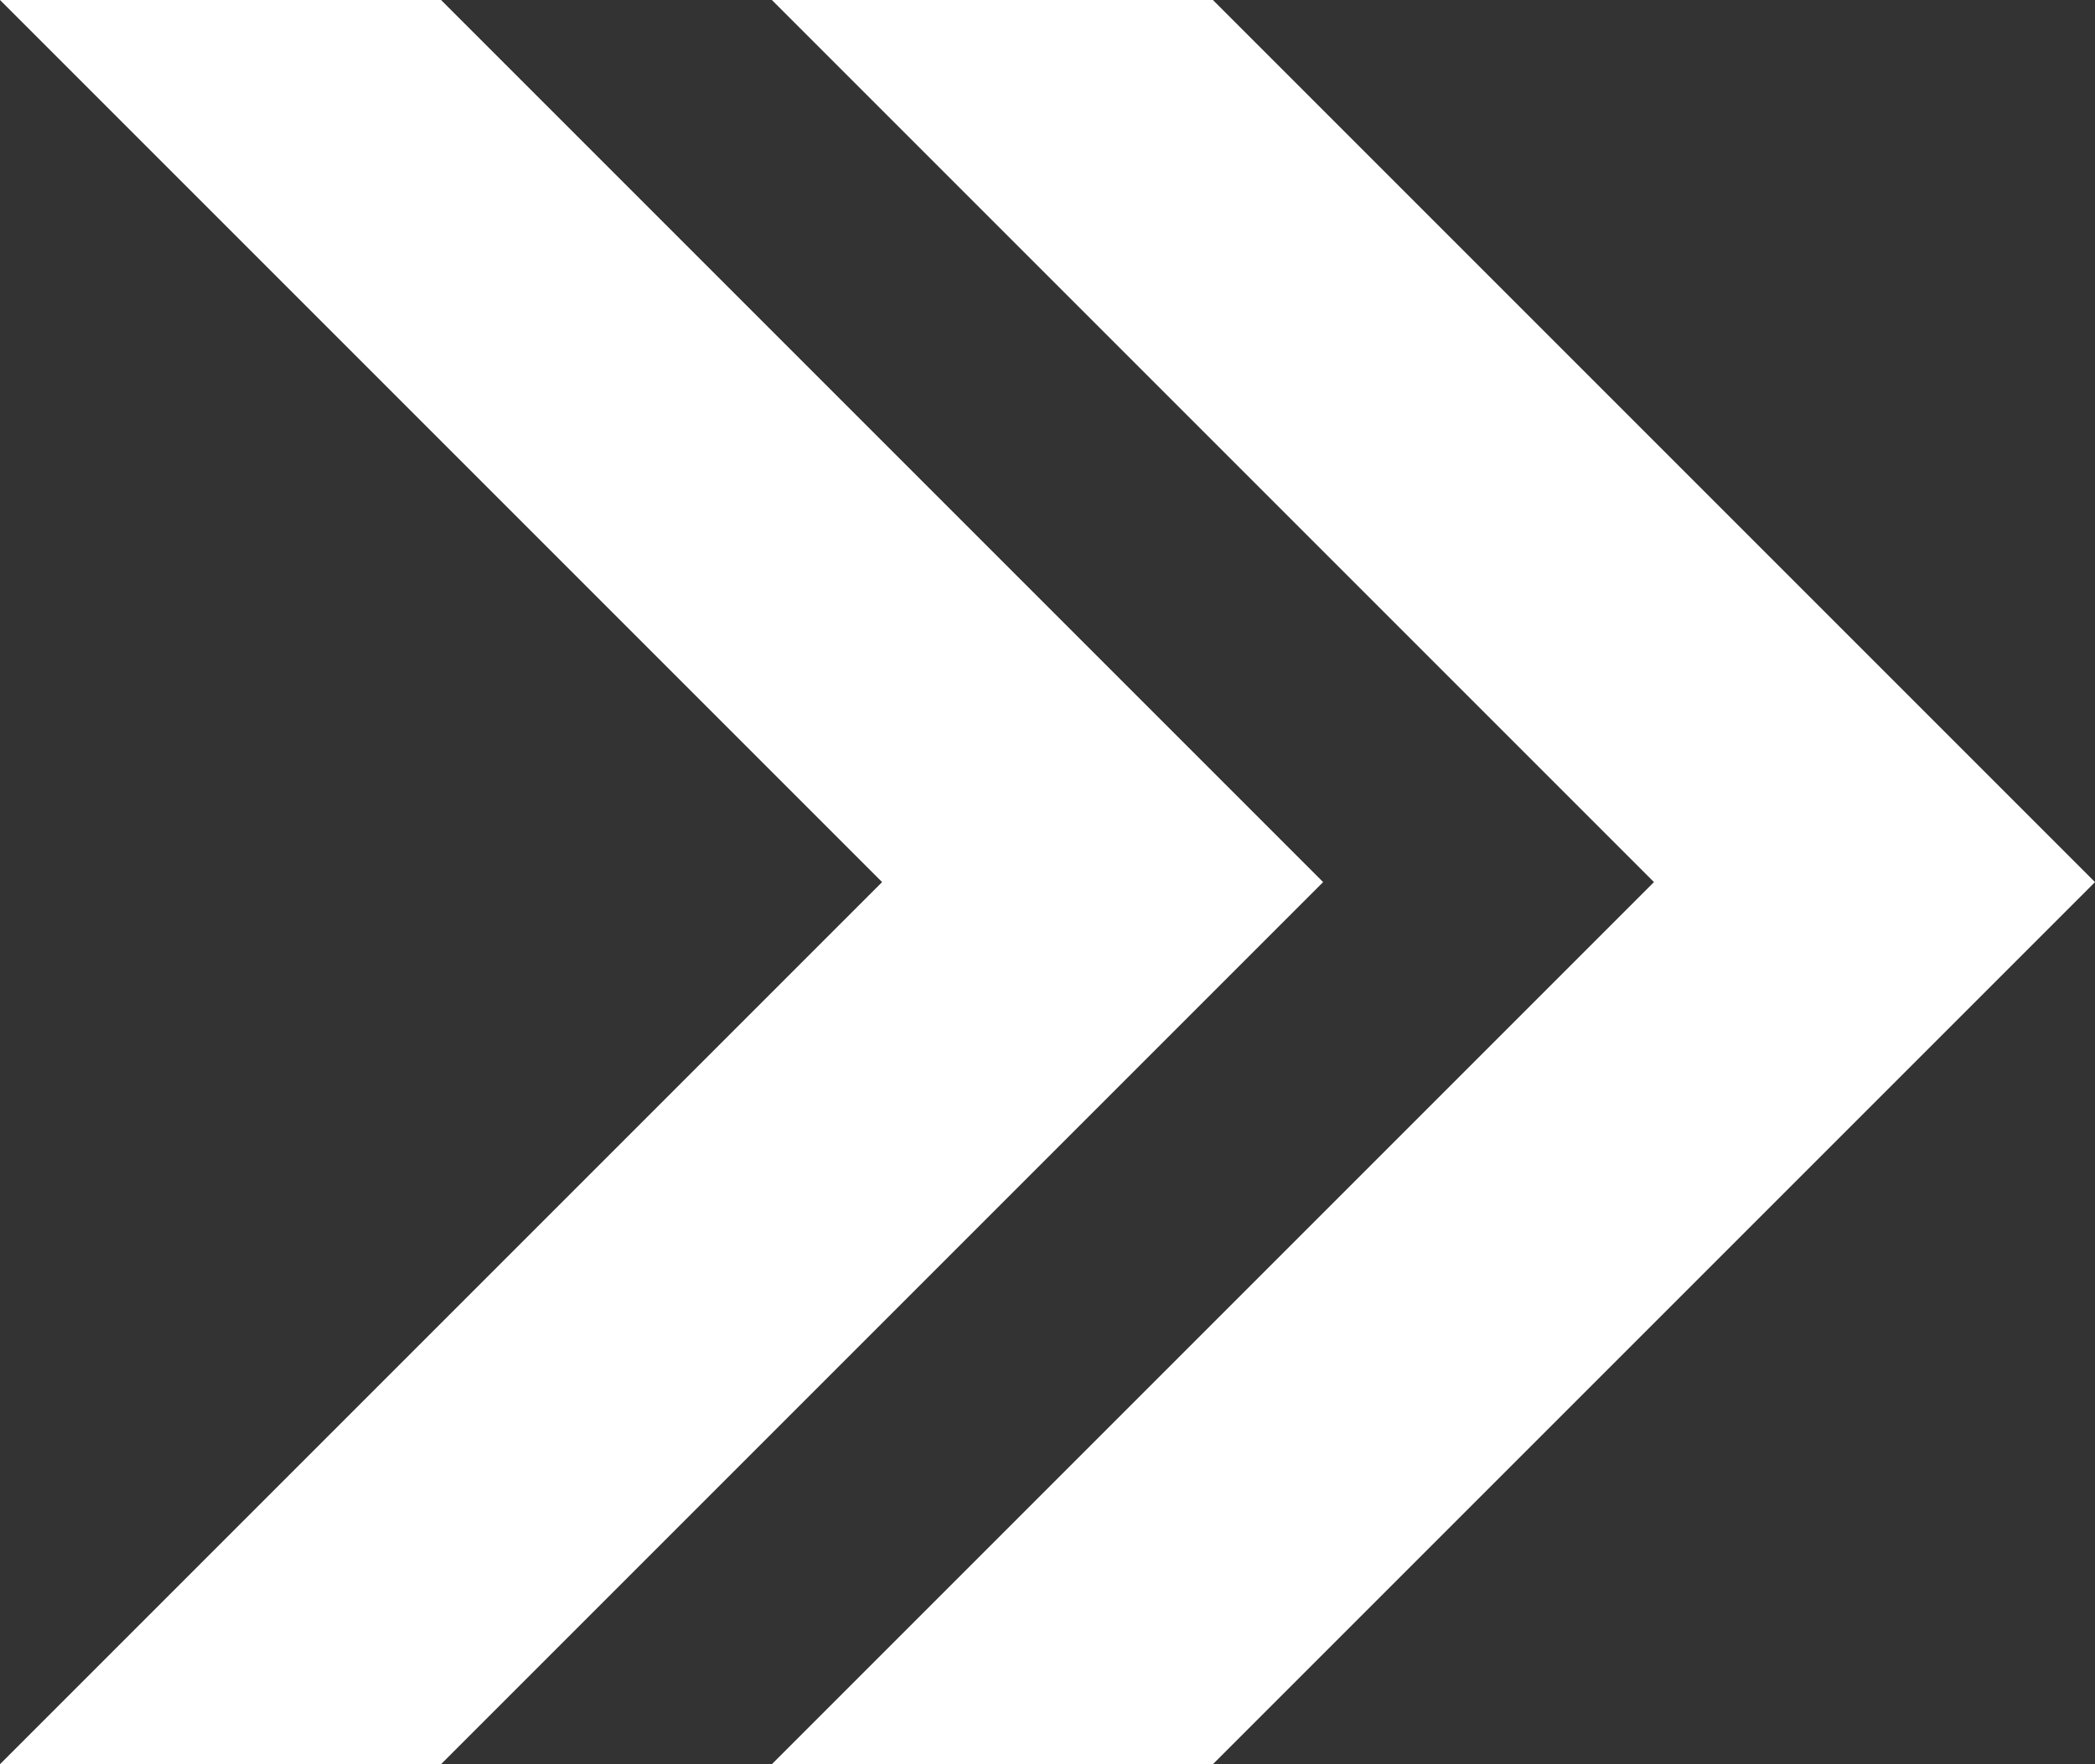
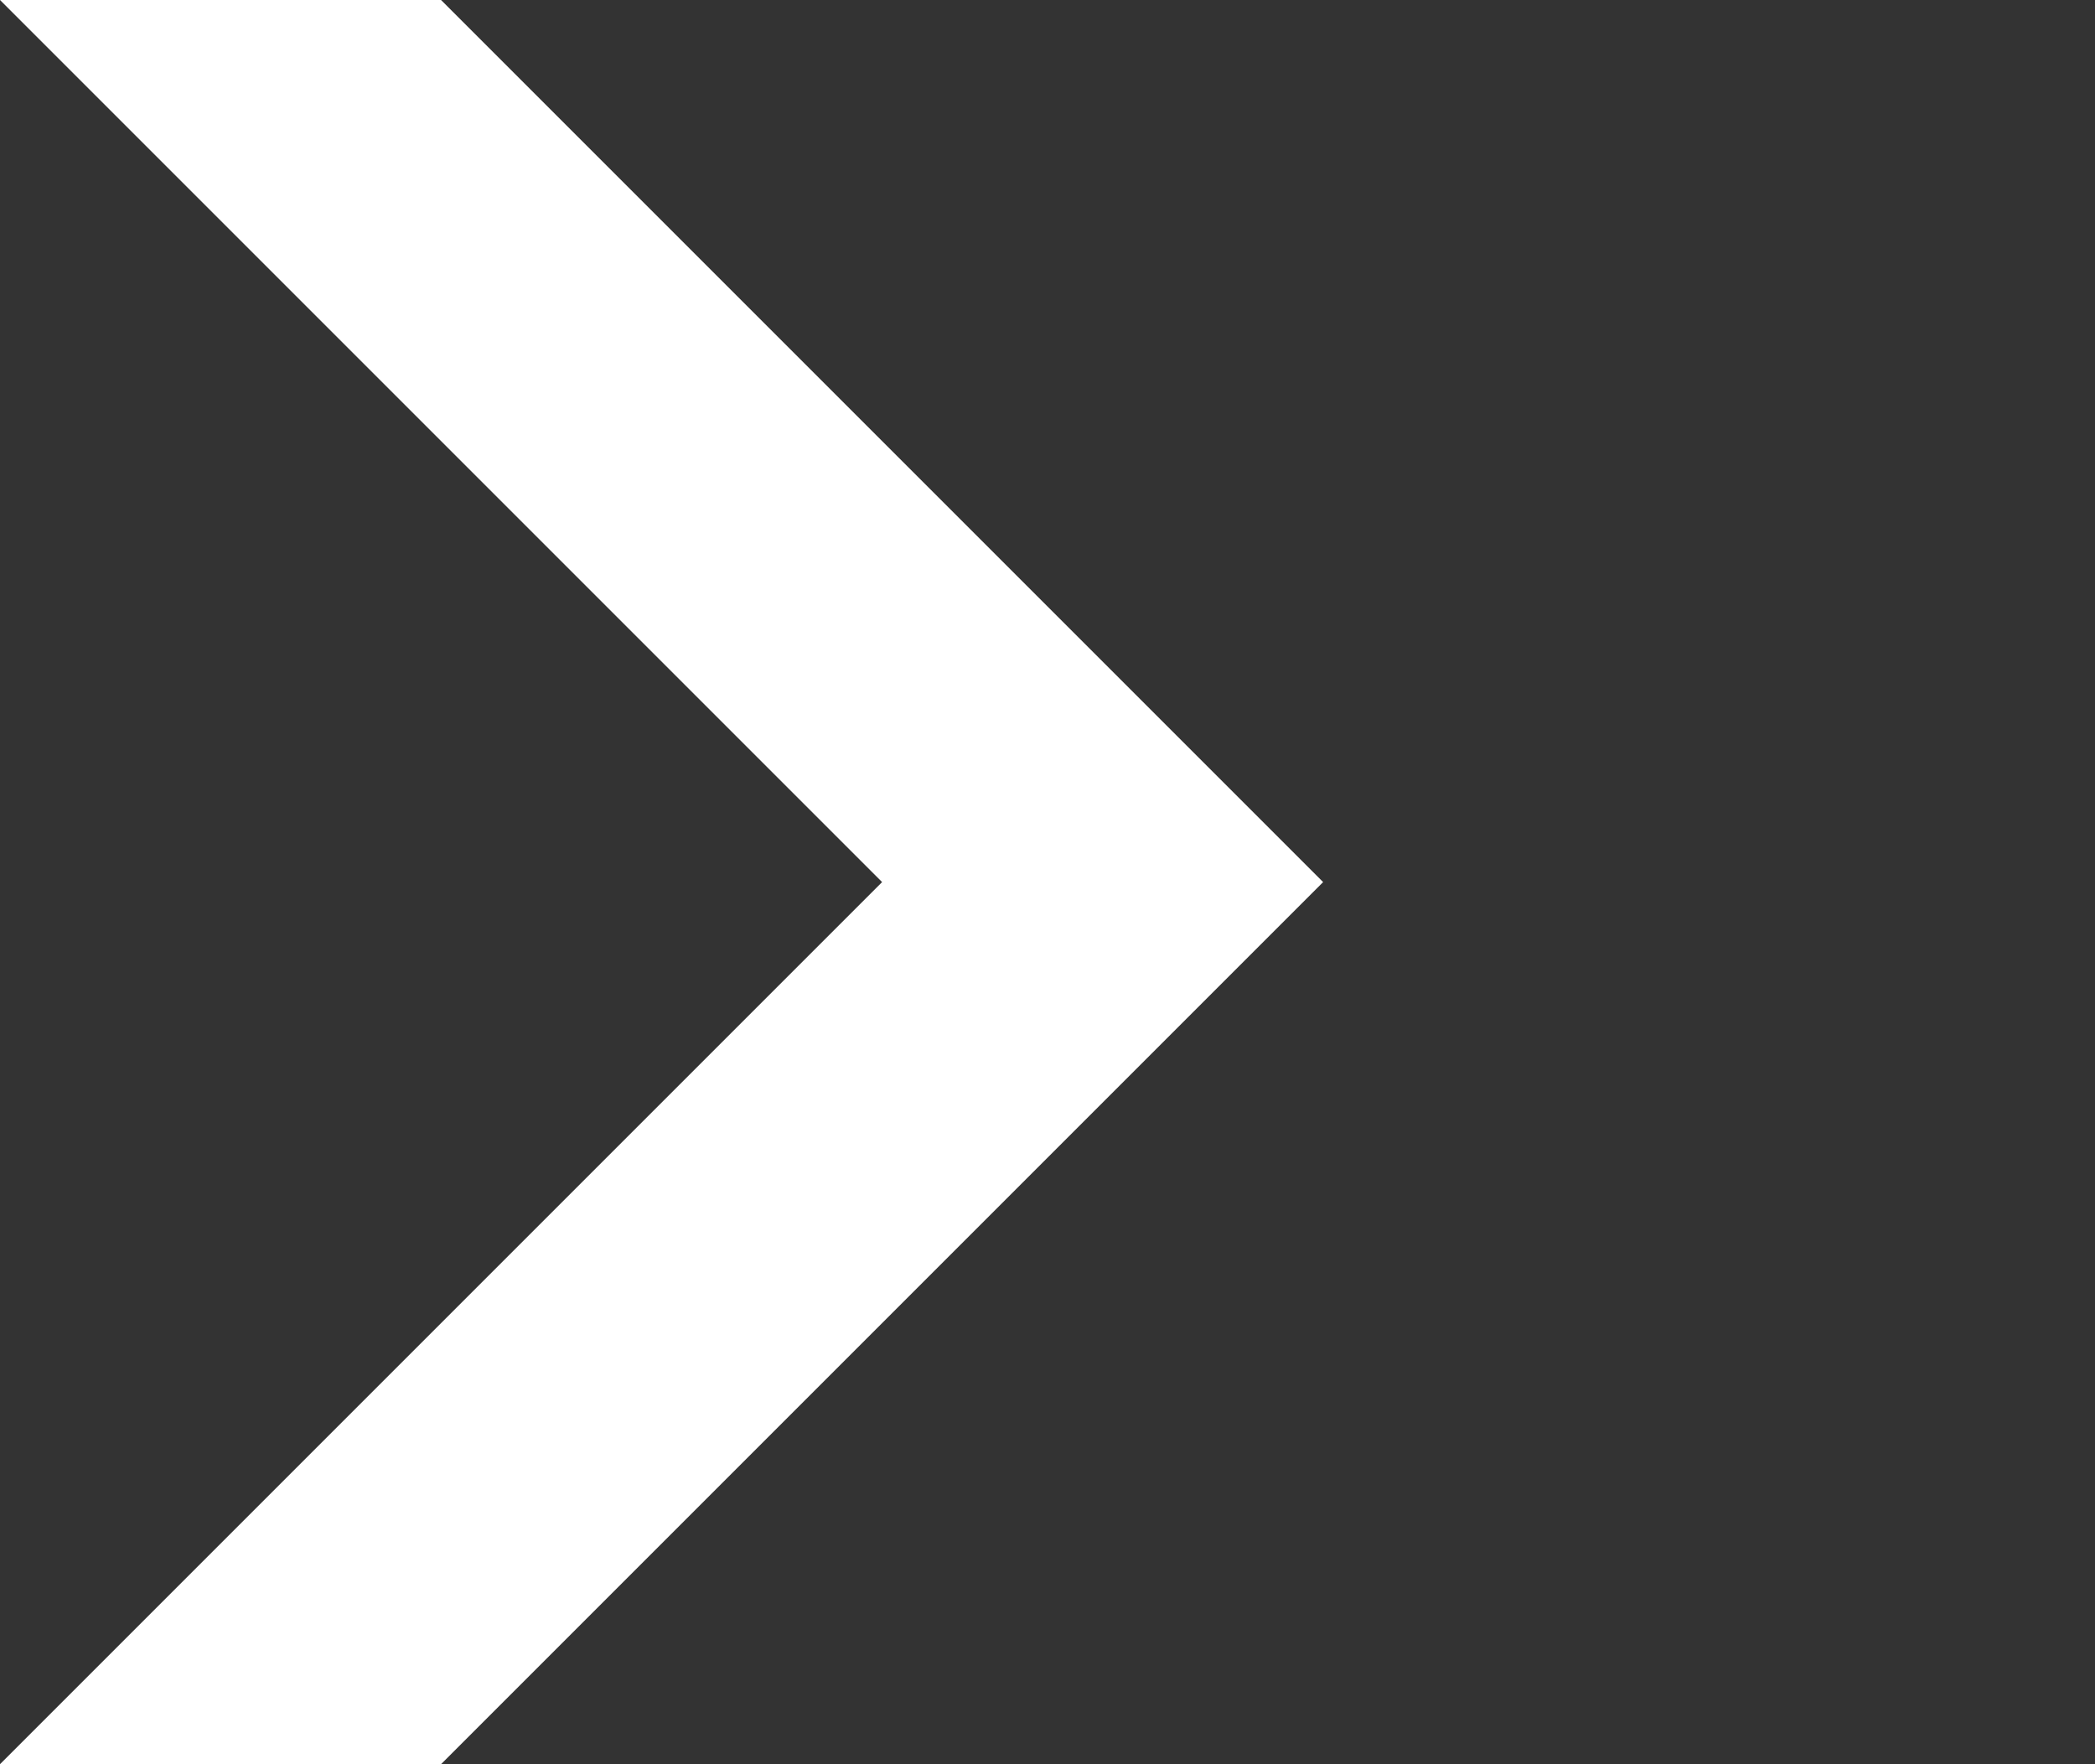
<svg xmlns="http://www.w3.org/2000/svg" width="14.901" height="12.548" viewBox="0 0 14.901 12.548">
  <rect x="0" y="0" width="14.901" height="12.548" fill="#333333" stroke="none" />
  <g id="noun-arrows-11177" transform="translate(-13.781 -19.5)">
    <path id="Path_20892" data-name="Path 20892" d="M13.781,19.5l6.274,6.274-6.274,6.274h3.137l6.274-6.274L16.918,19.5Z" transform="translate(0)" fill="#fff" />
-     <path id="Path_20893" data-name="Path 20893" d="M40.469,19.5l6.274,6.274-6.274,6.274h3.137l6.274-6.274L43.606,19.5Z" transform="translate(-21.198)" fill="#fff" />
  </g>
</svg>